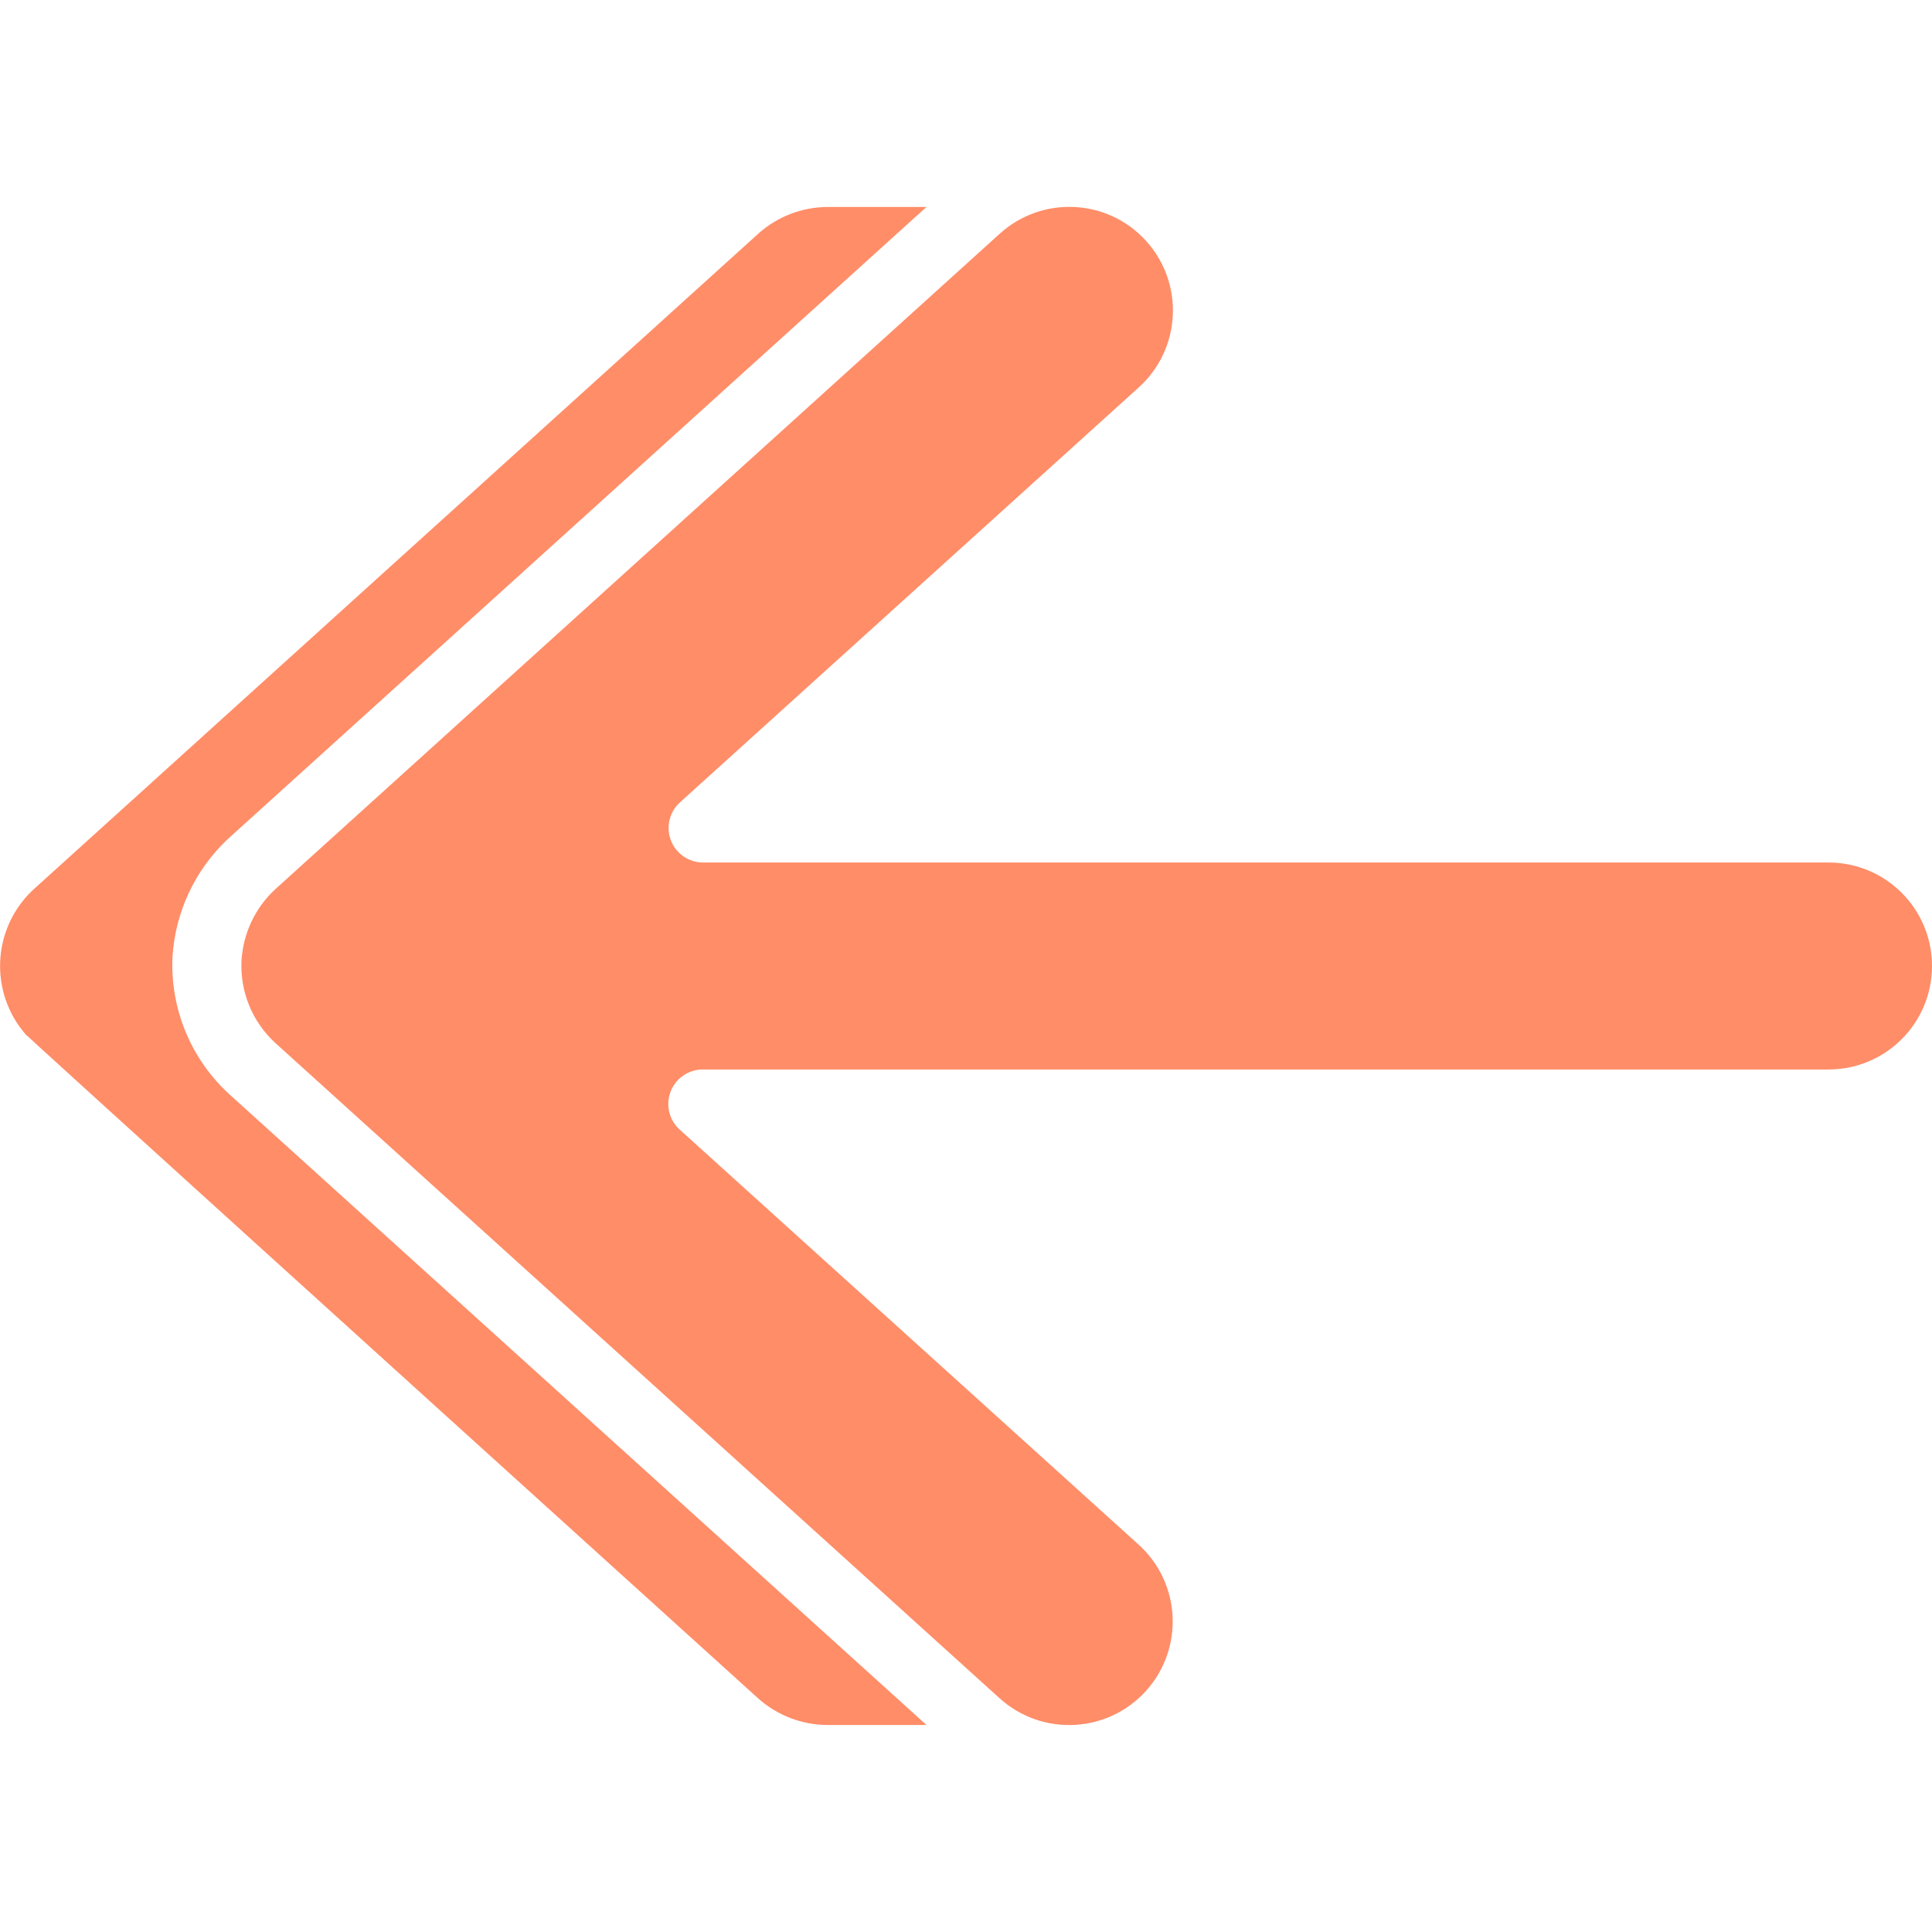
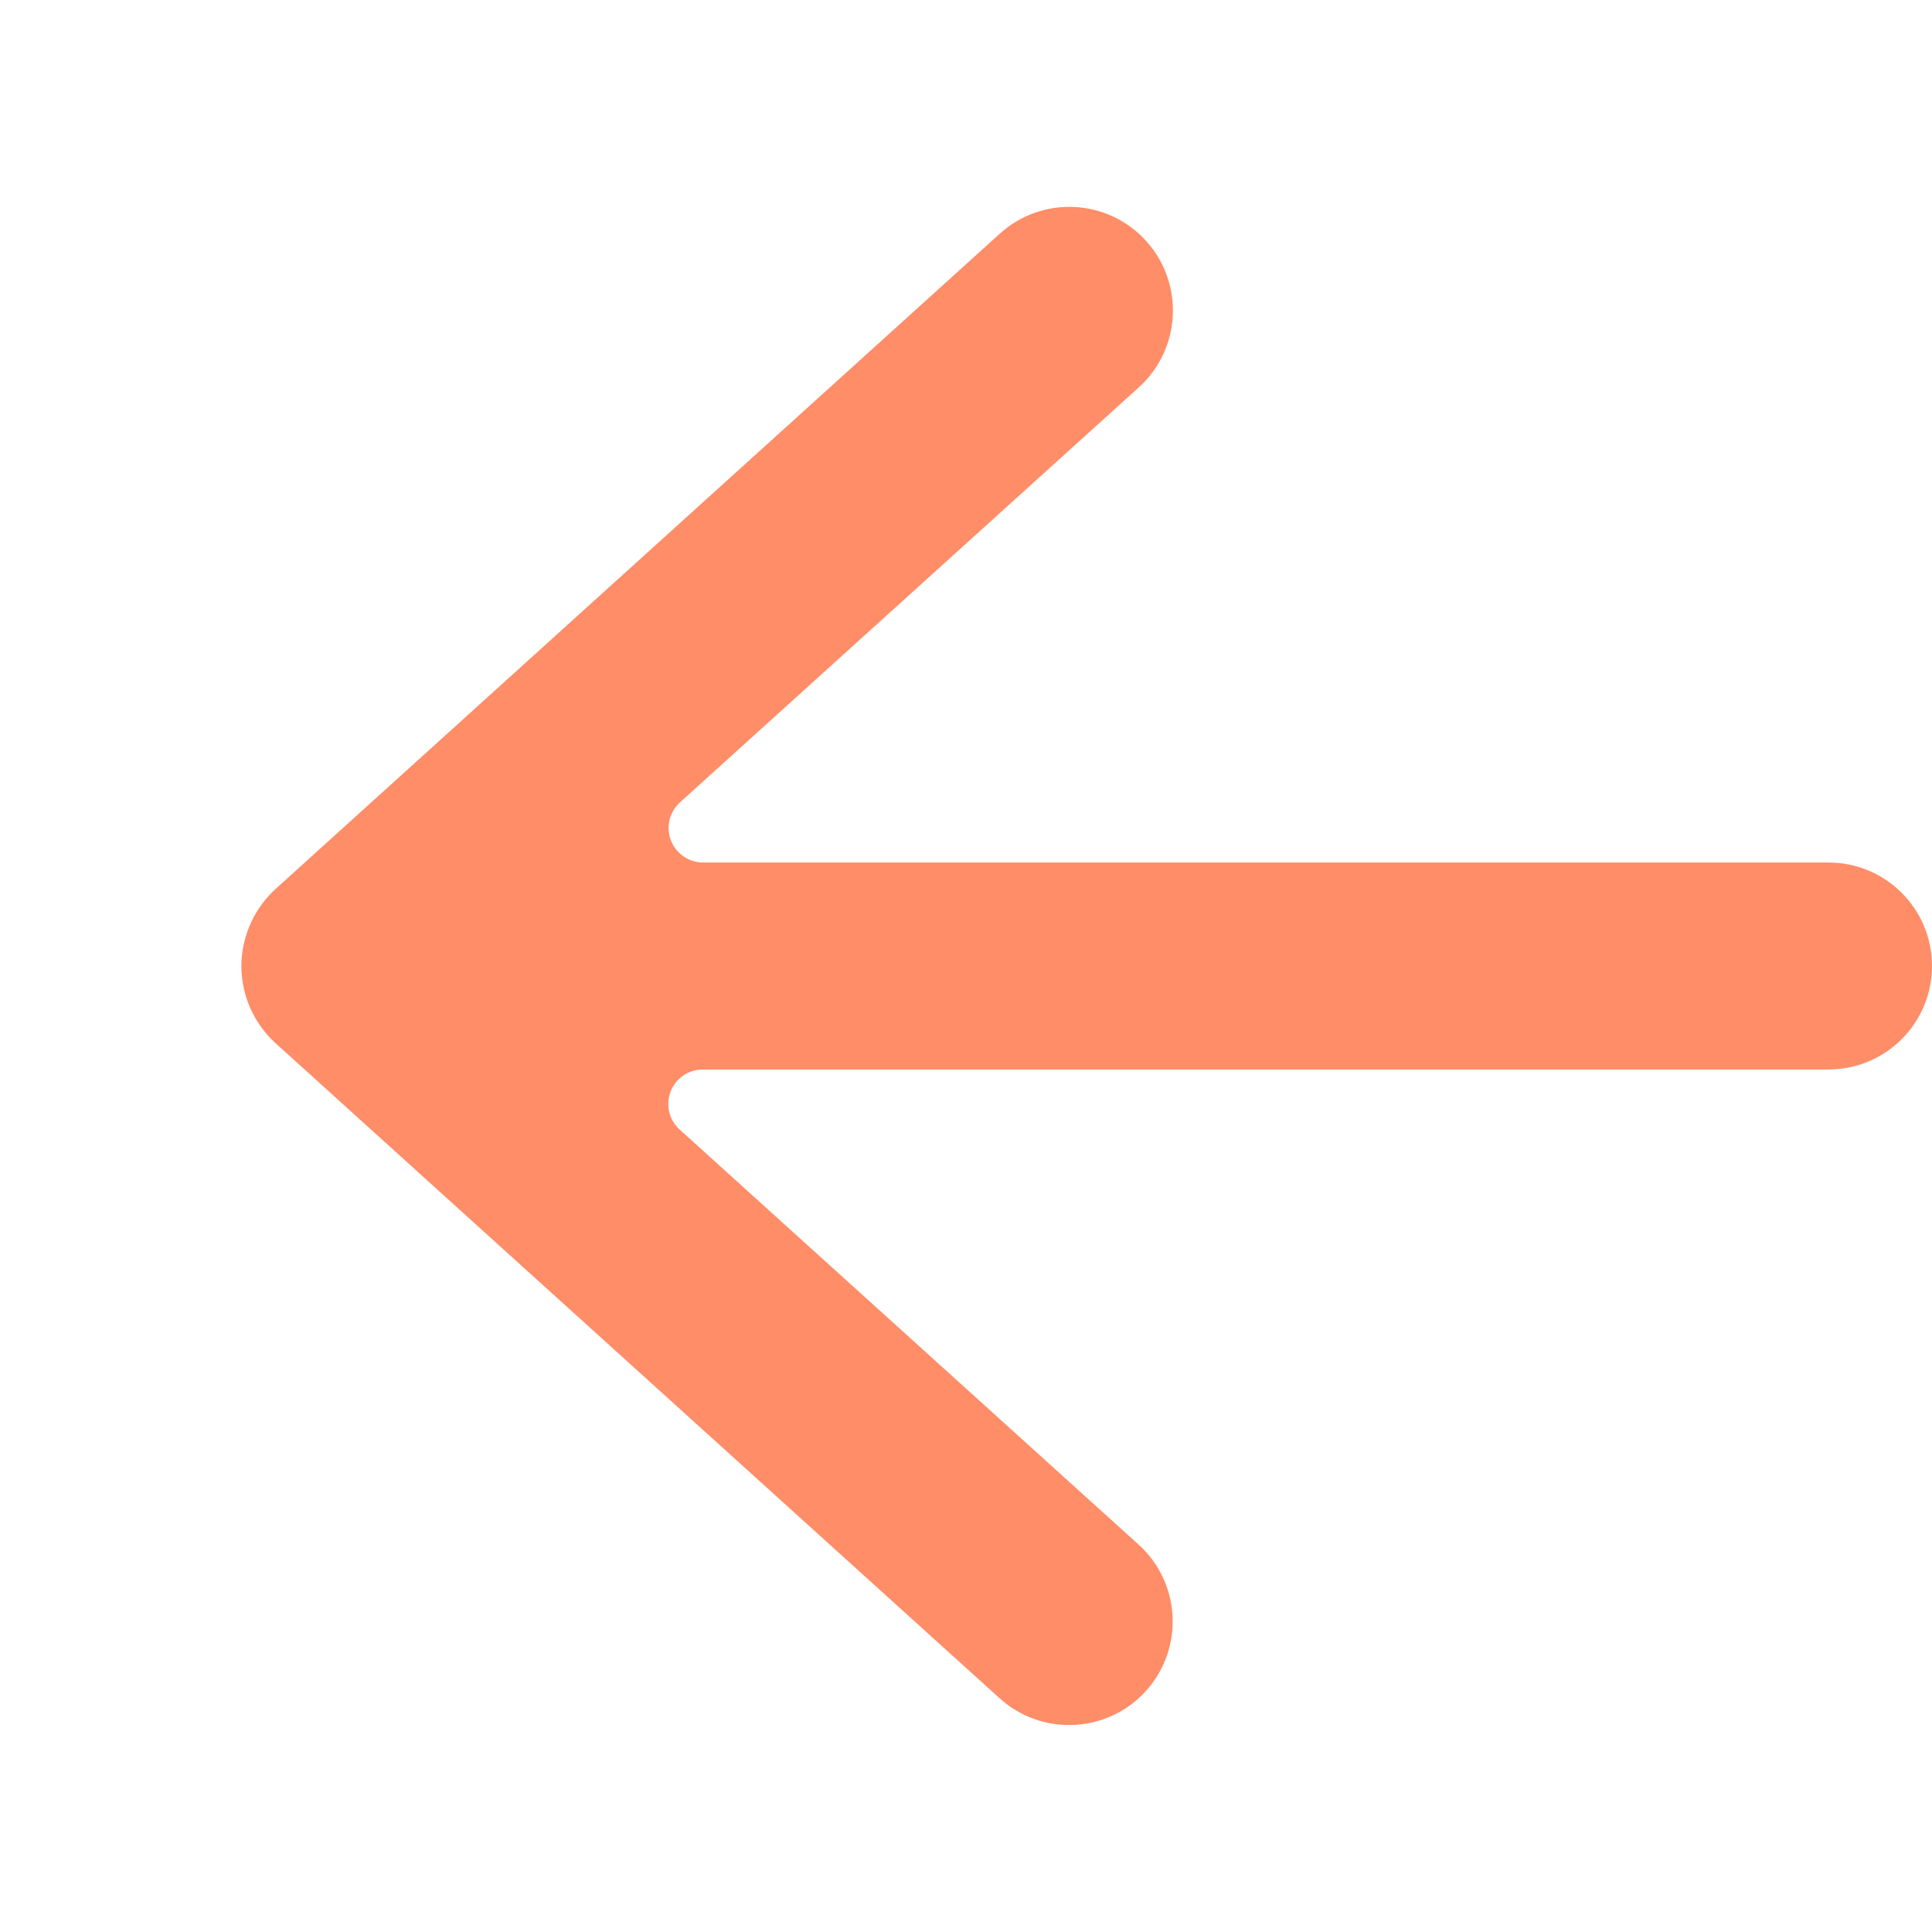
<svg xmlns="http://www.w3.org/2000/svg" width="32" height="32" viewBox="0 0 32 32" fill="none">
-   <path d="M2.857 15.849C2.903 15.106 3.23 14.409 3.772 13.898L15.345 3.428L13.714 3.428C13.288 3.428 12.876 3.586 12.559 3.871L0.544 14.742C-0.133 15.38 -0.183 16.439 0.43 17.139C1.678 18.252 -4.072 13.081 12.558 28.131C12.876 28.415 13.288 28.572 13.714 28.571L15.345 28.571L3.794 18.12C3.161 17.539 2.818 16.708 2.857 15.849V15.849Z" fill="#FF8D68" />
  <path d="M4.561 14.727C4.226 15.035 4.025 15.462 4 15.916C3.976 16.423 4.176 16.916 4.547 17.263L16.558 28.13C17.262 28.765 18.347 28.709 18.982 28.006C19.616 27.302 19.561 26.217 18.857 25.582L11.257 18.709C11.081 18.55 11.022 18.299 11.108 18.078C11.194 17.857 11.408 17.712 11.646 17.714H30.286C31.233 17.714 32 16.947 32 16C32 15.053 31.233 14.286 30.286 14.286H11.646C11.409 14.286 11.197 14.14 11.112 13.919C11.027 13.699 11.087 13.449 11.262 13.29L18.862 6.416C19.565 5.78 19.62 4.695 18.984 3.992C18.349 3.288 17.263 3.234 16.56 3.87L4.561 14.727Z" fill="#FF8D68" />
</svg>